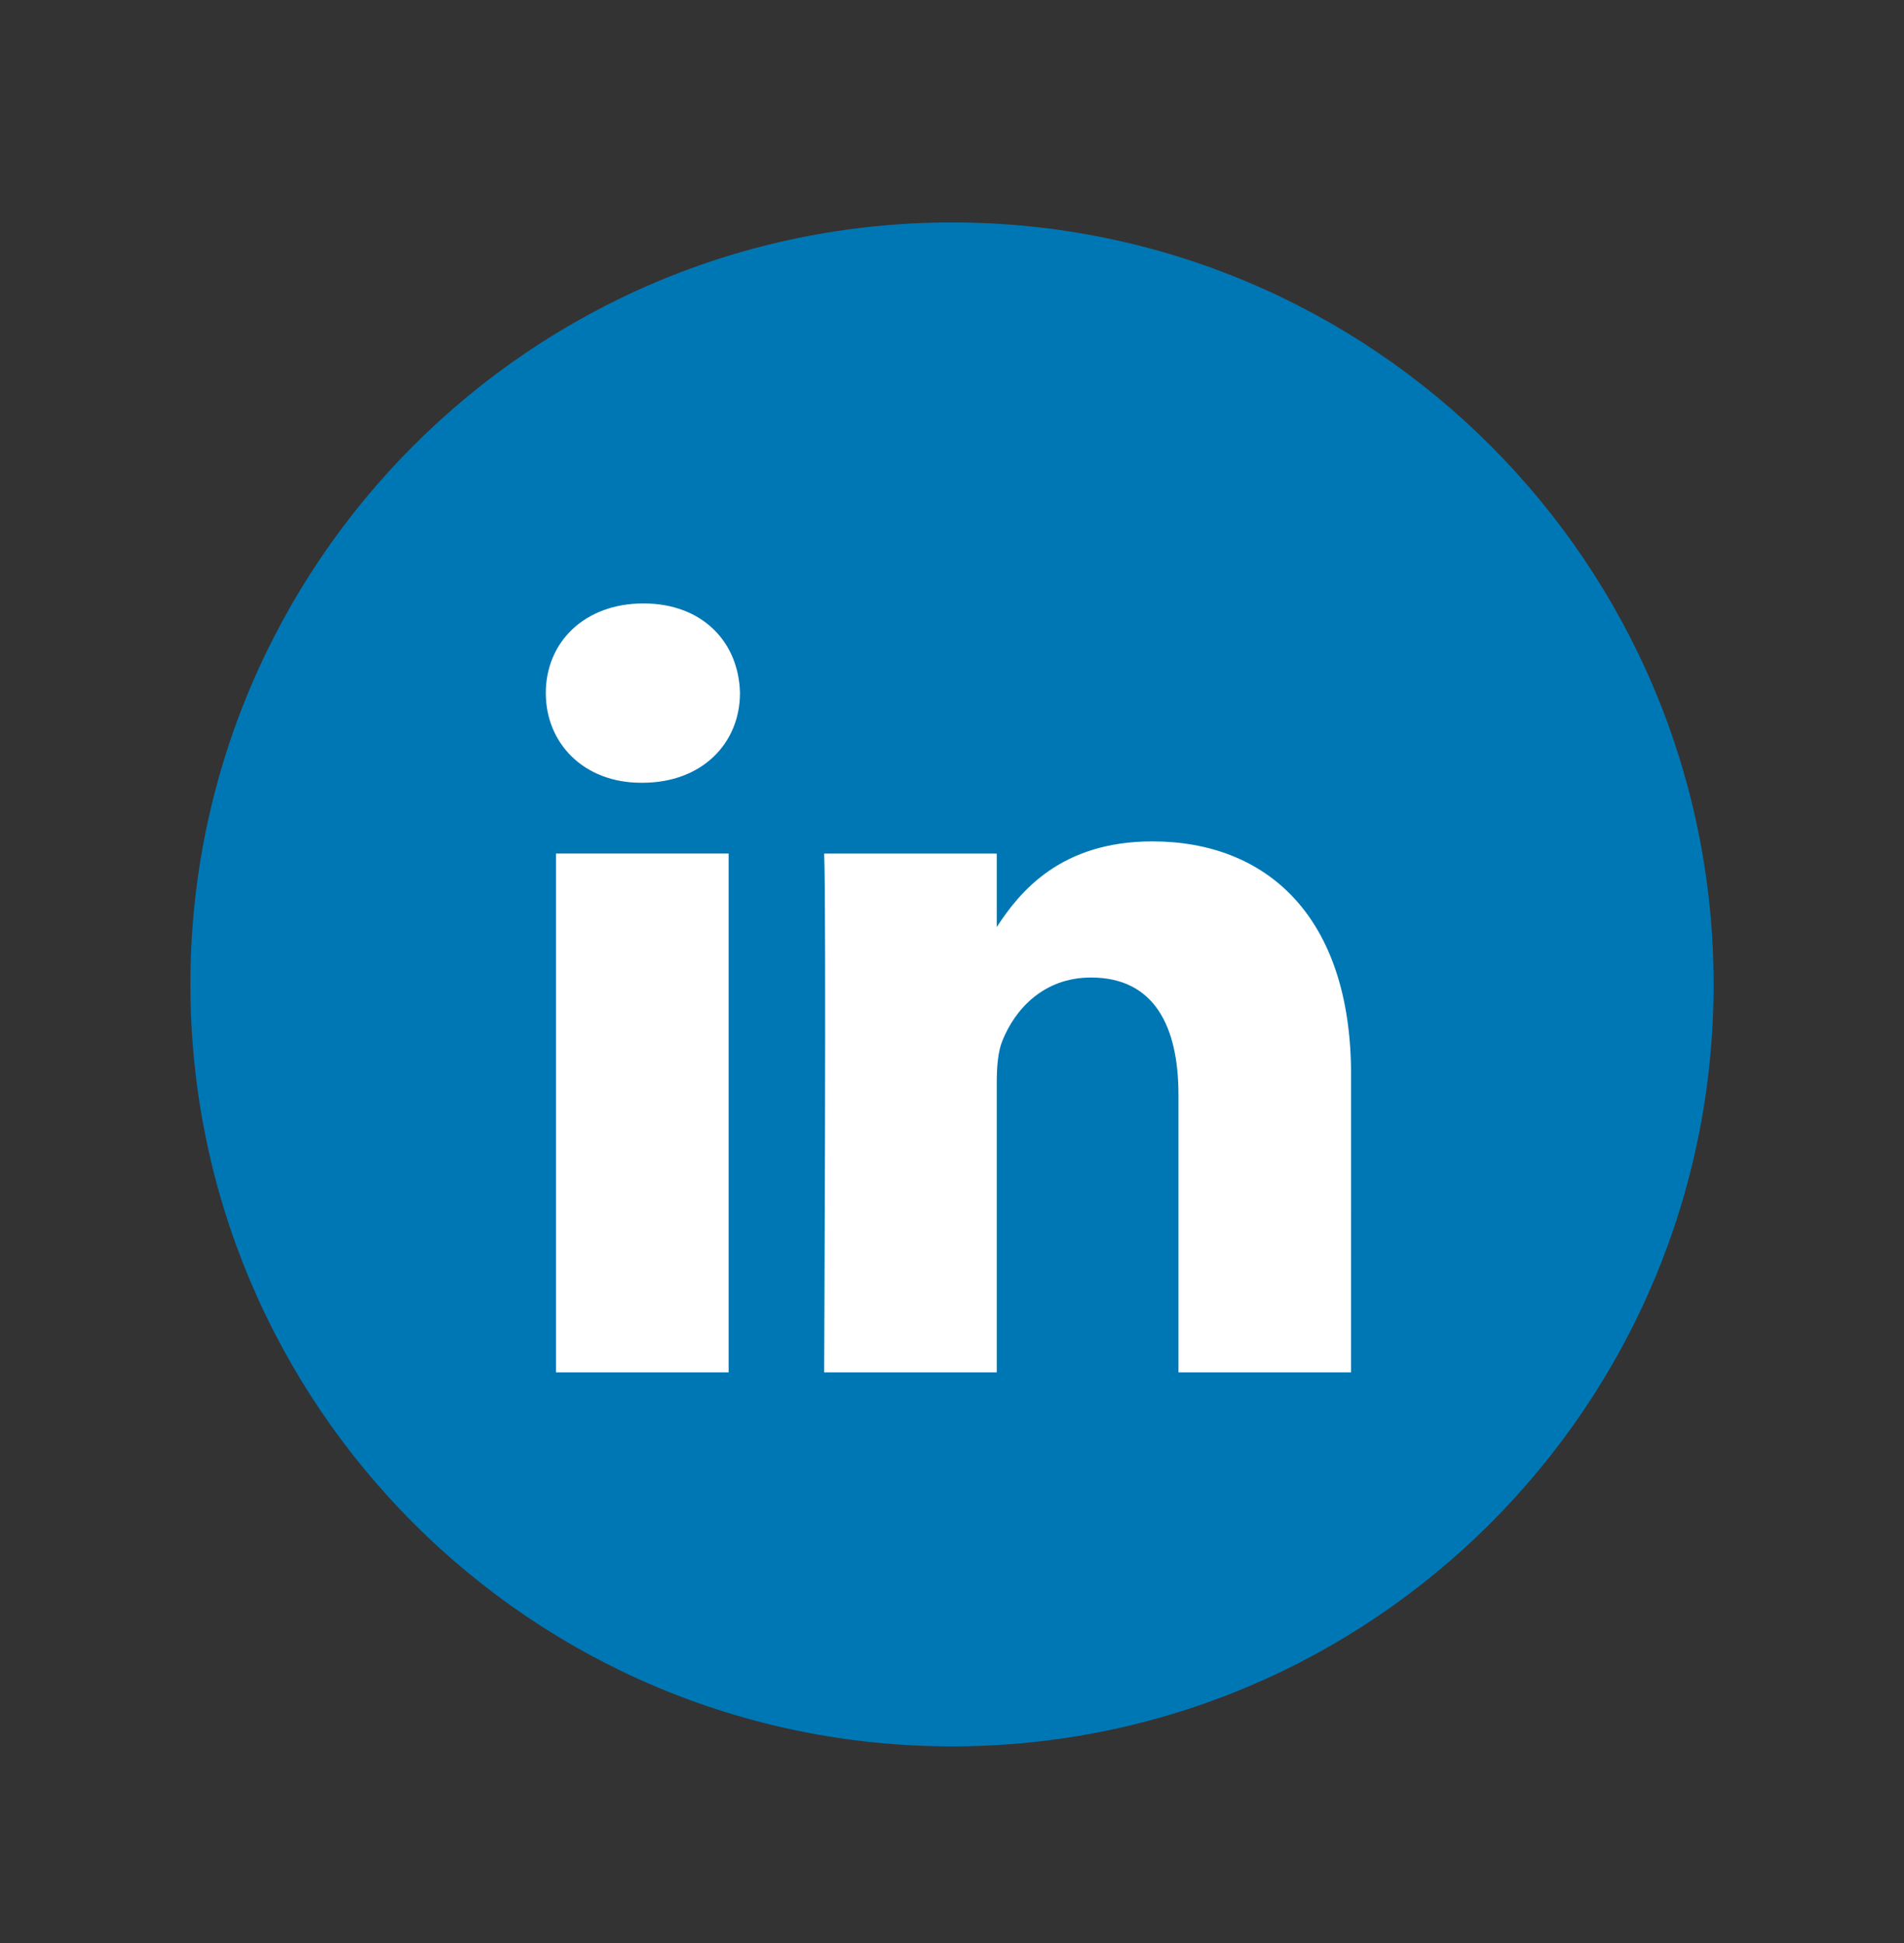
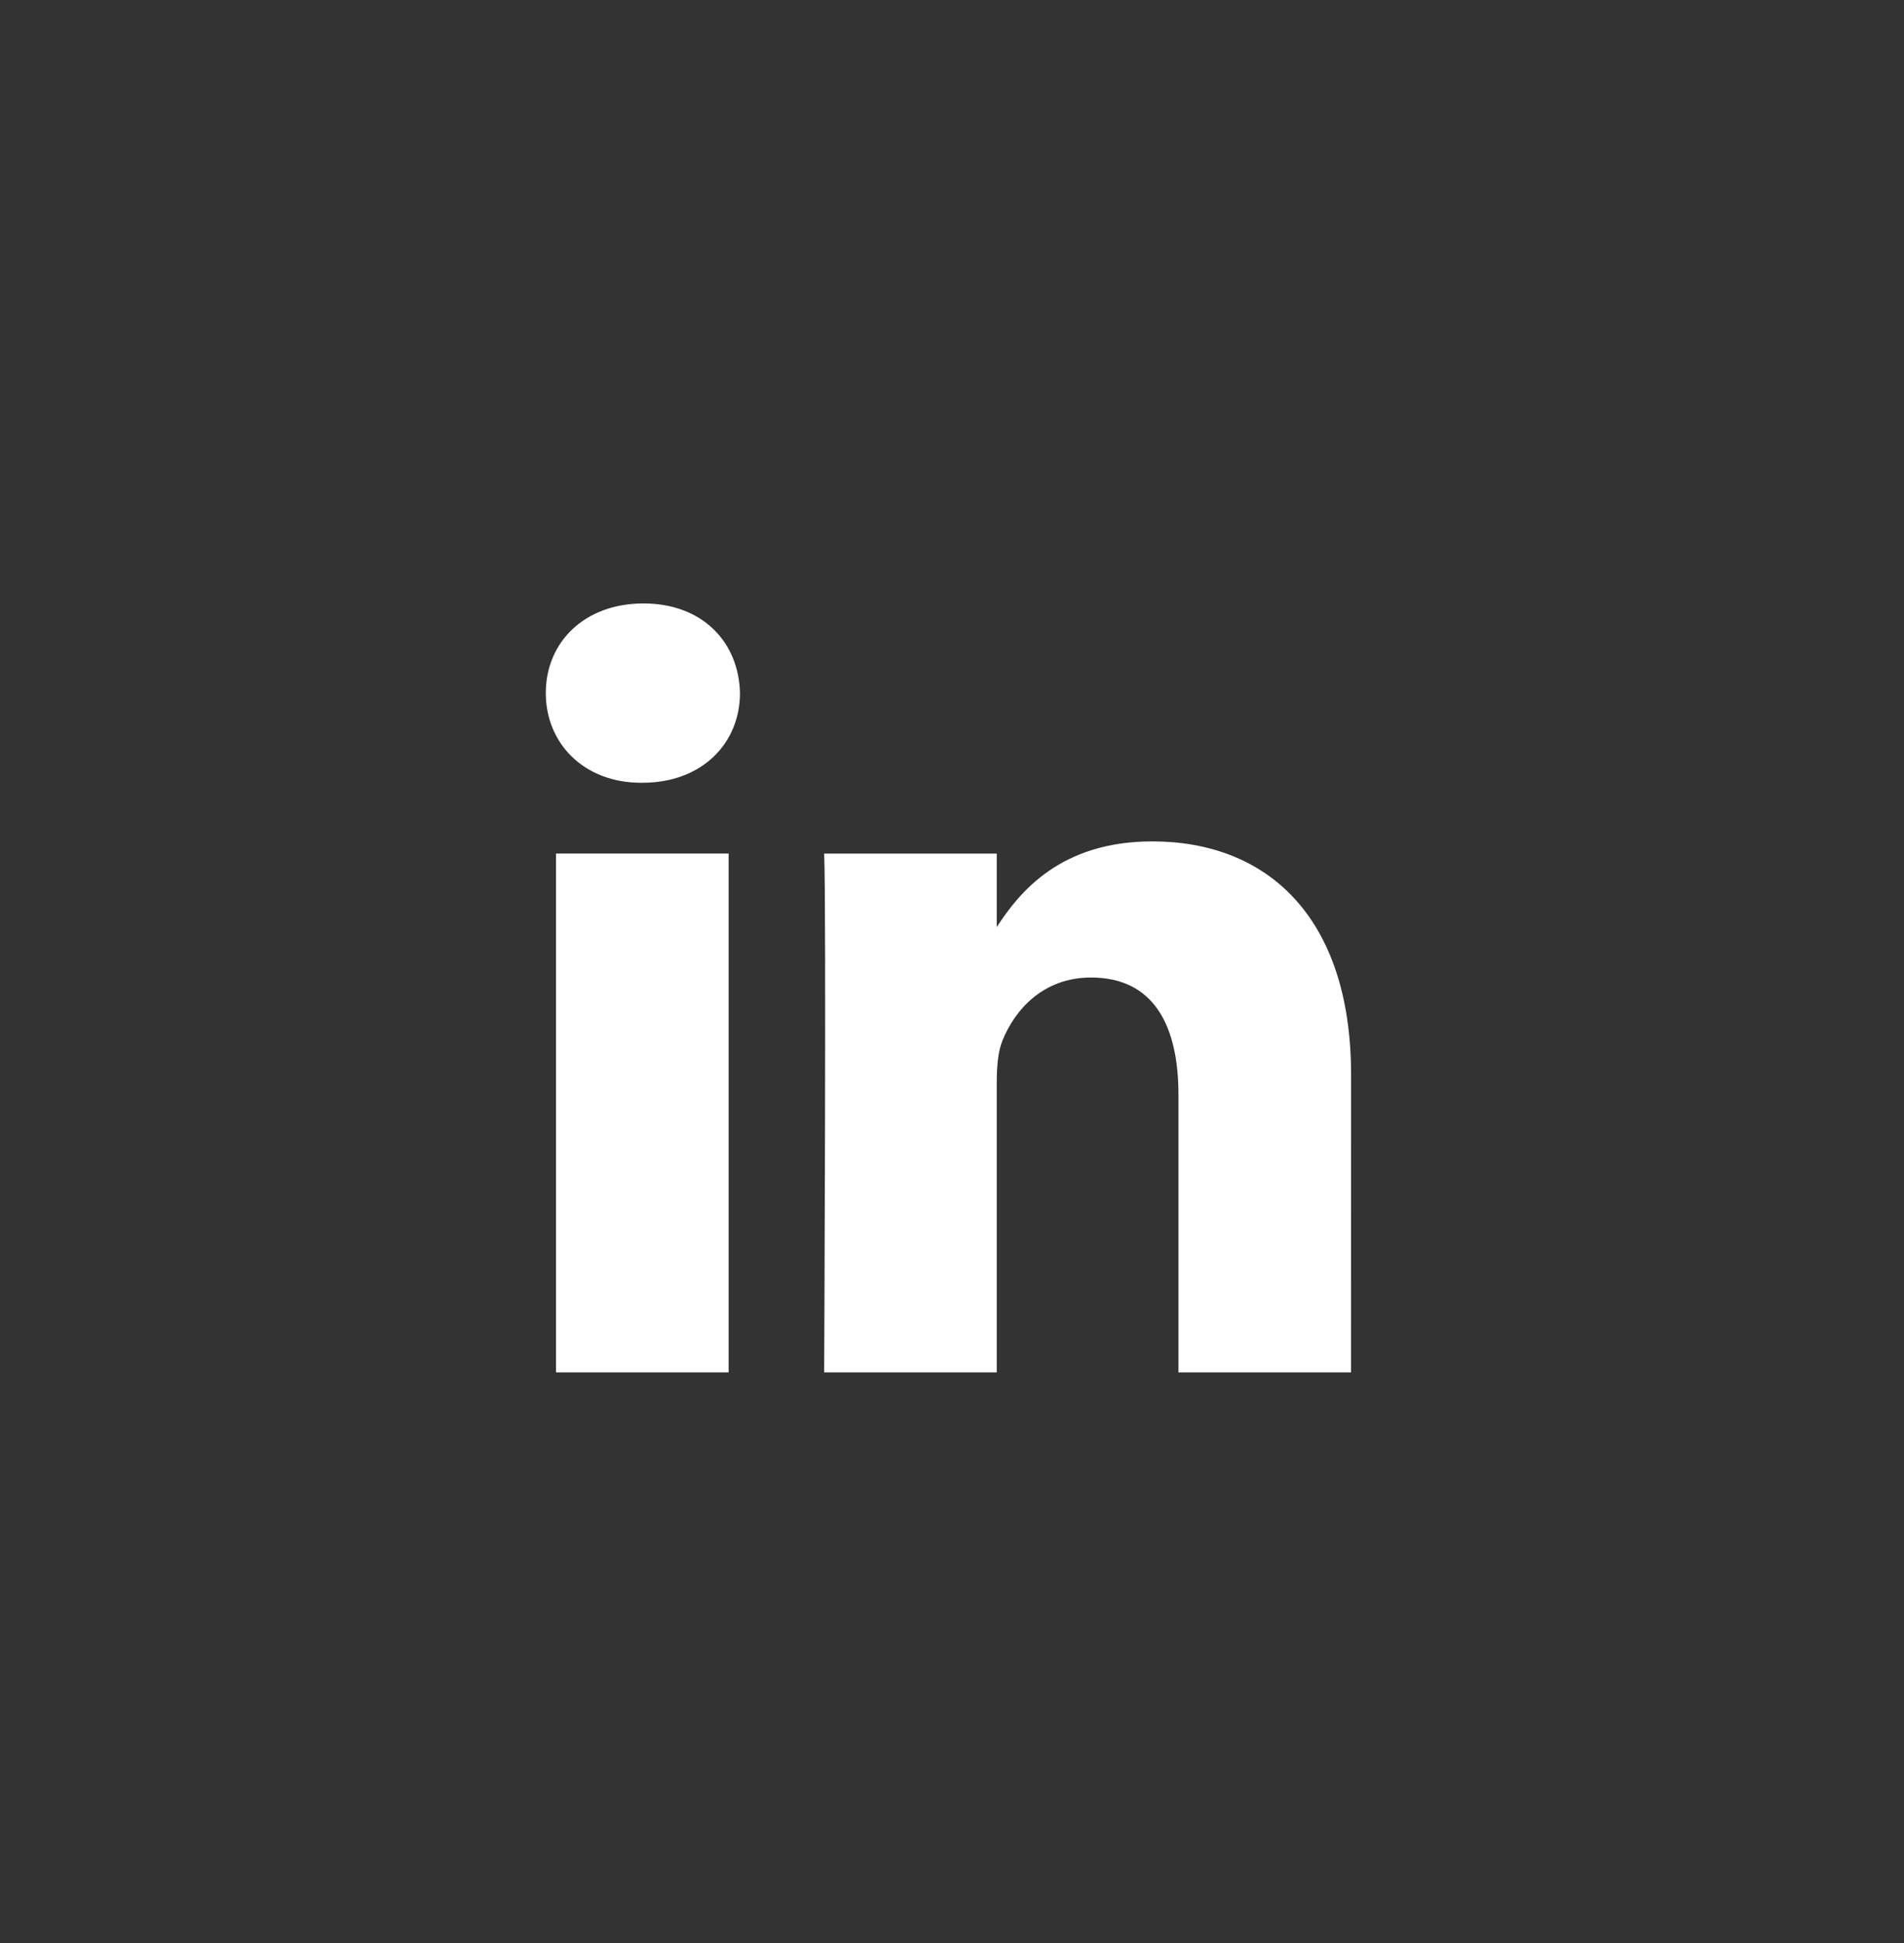
<svg xmlns="http://www.w3.org/2000/svg" width="50" height="51" viewBox="0 0 50 51" fill="none">
  <rect x="0" y="0" width="50" height="51" fill="#333333" stroke="none" />
-   <path fill-rule="evenodd" clip-rule="evenodd" d="M5 25.839C5 14.794 13.954 5.839 25 5.839C36.046 5.839 45 14.794 45 25.839C45 36.885 36.046 45.839 25 45.839C13.954 45.839 5 36.885 5 25.839Z" fill="#0077B5" />
  <path fill-rule="evenodd" clip-rule="evenodd" d="M19.432 18.192C19.403 16.856 18.448 15.839 16.898 15.839C15.347 15.839 14.333 16.856 14.333 18.192C14.333 19.499 15.317 20.546 16.839 20.546H16.868C18.448 20.546 19.432 19.499 19.432 18.192ZM19.134 22.404H14.601V36.022H19.134V22.404ZM30.261 22.085C33.243 22.085 35.48 24.031 35.48 28.214L35.479 36.022H30.947V28.737C30.947 26.907 30.291 25.658 28.65 25.658C27.398 25.658 26.652 26.5 26.325 27.313C26.205 27.604 26.175 28.01 26.175 28.417V36.023H21.643C21.643 36.023 21.702 23.683 21.643 22.405H26.175V24.334C26.777 23.406 27.855 22.085 30.261 22.085Z" fill="white" />
</svg>